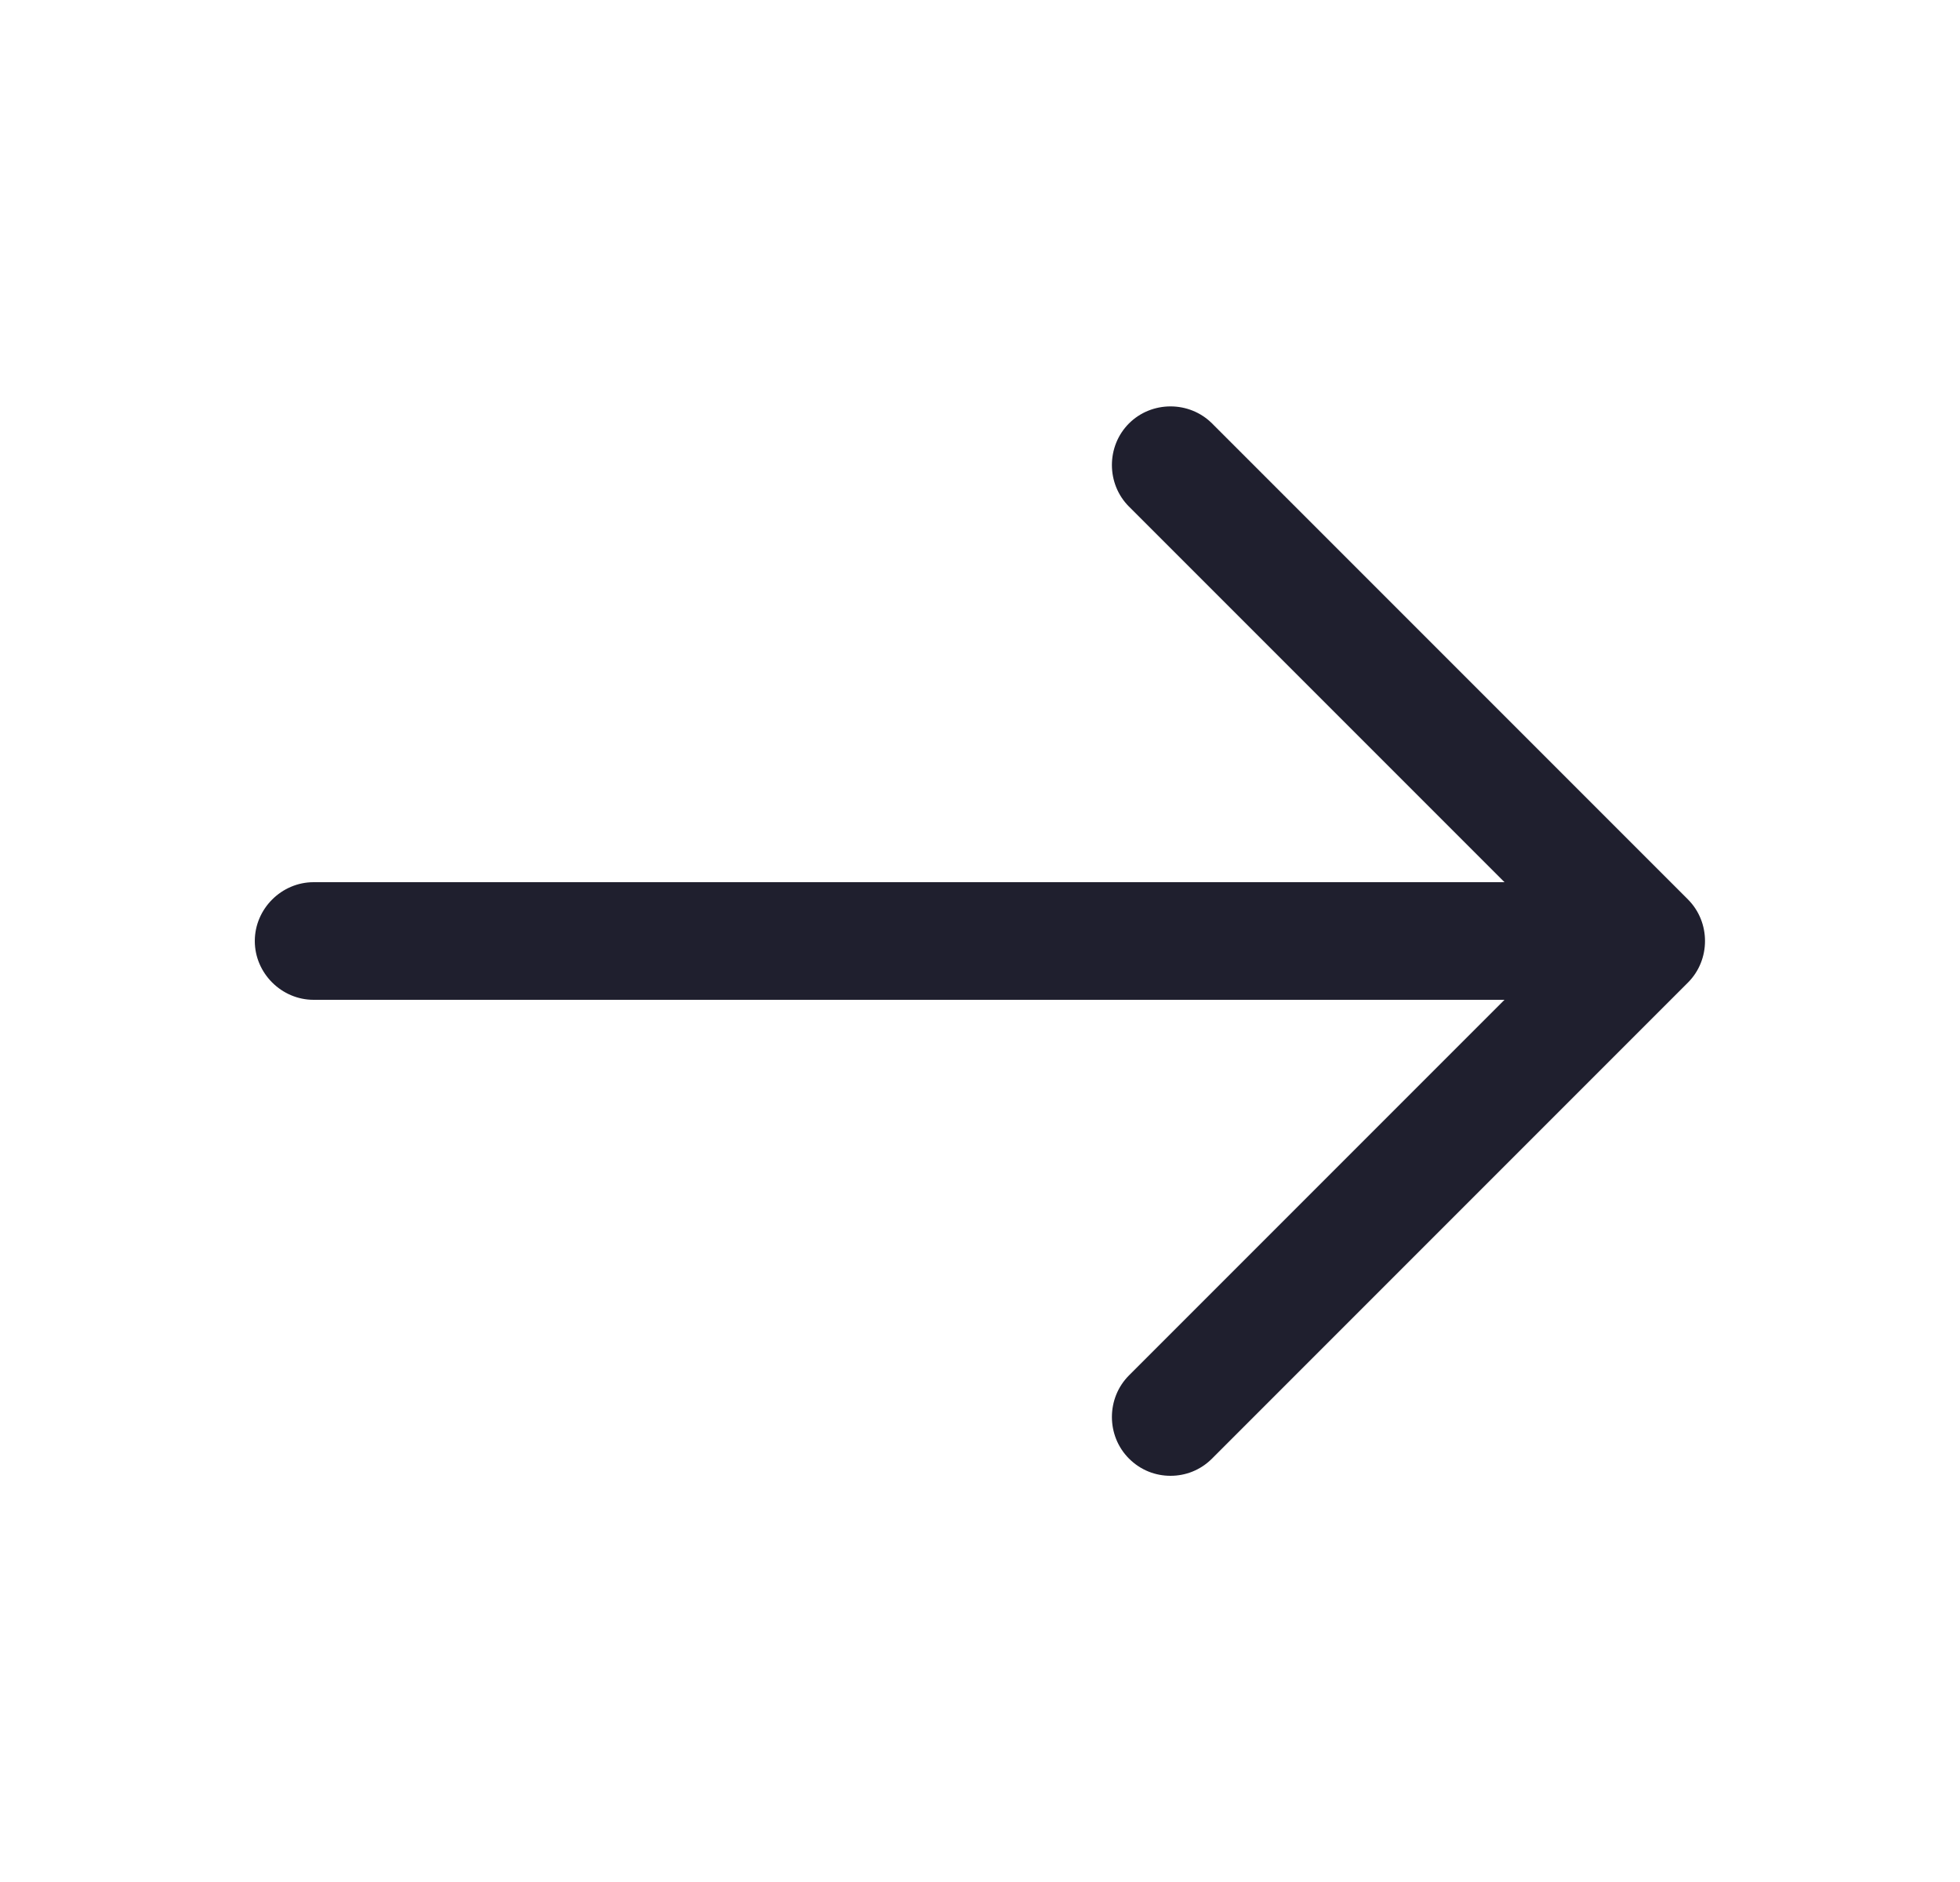
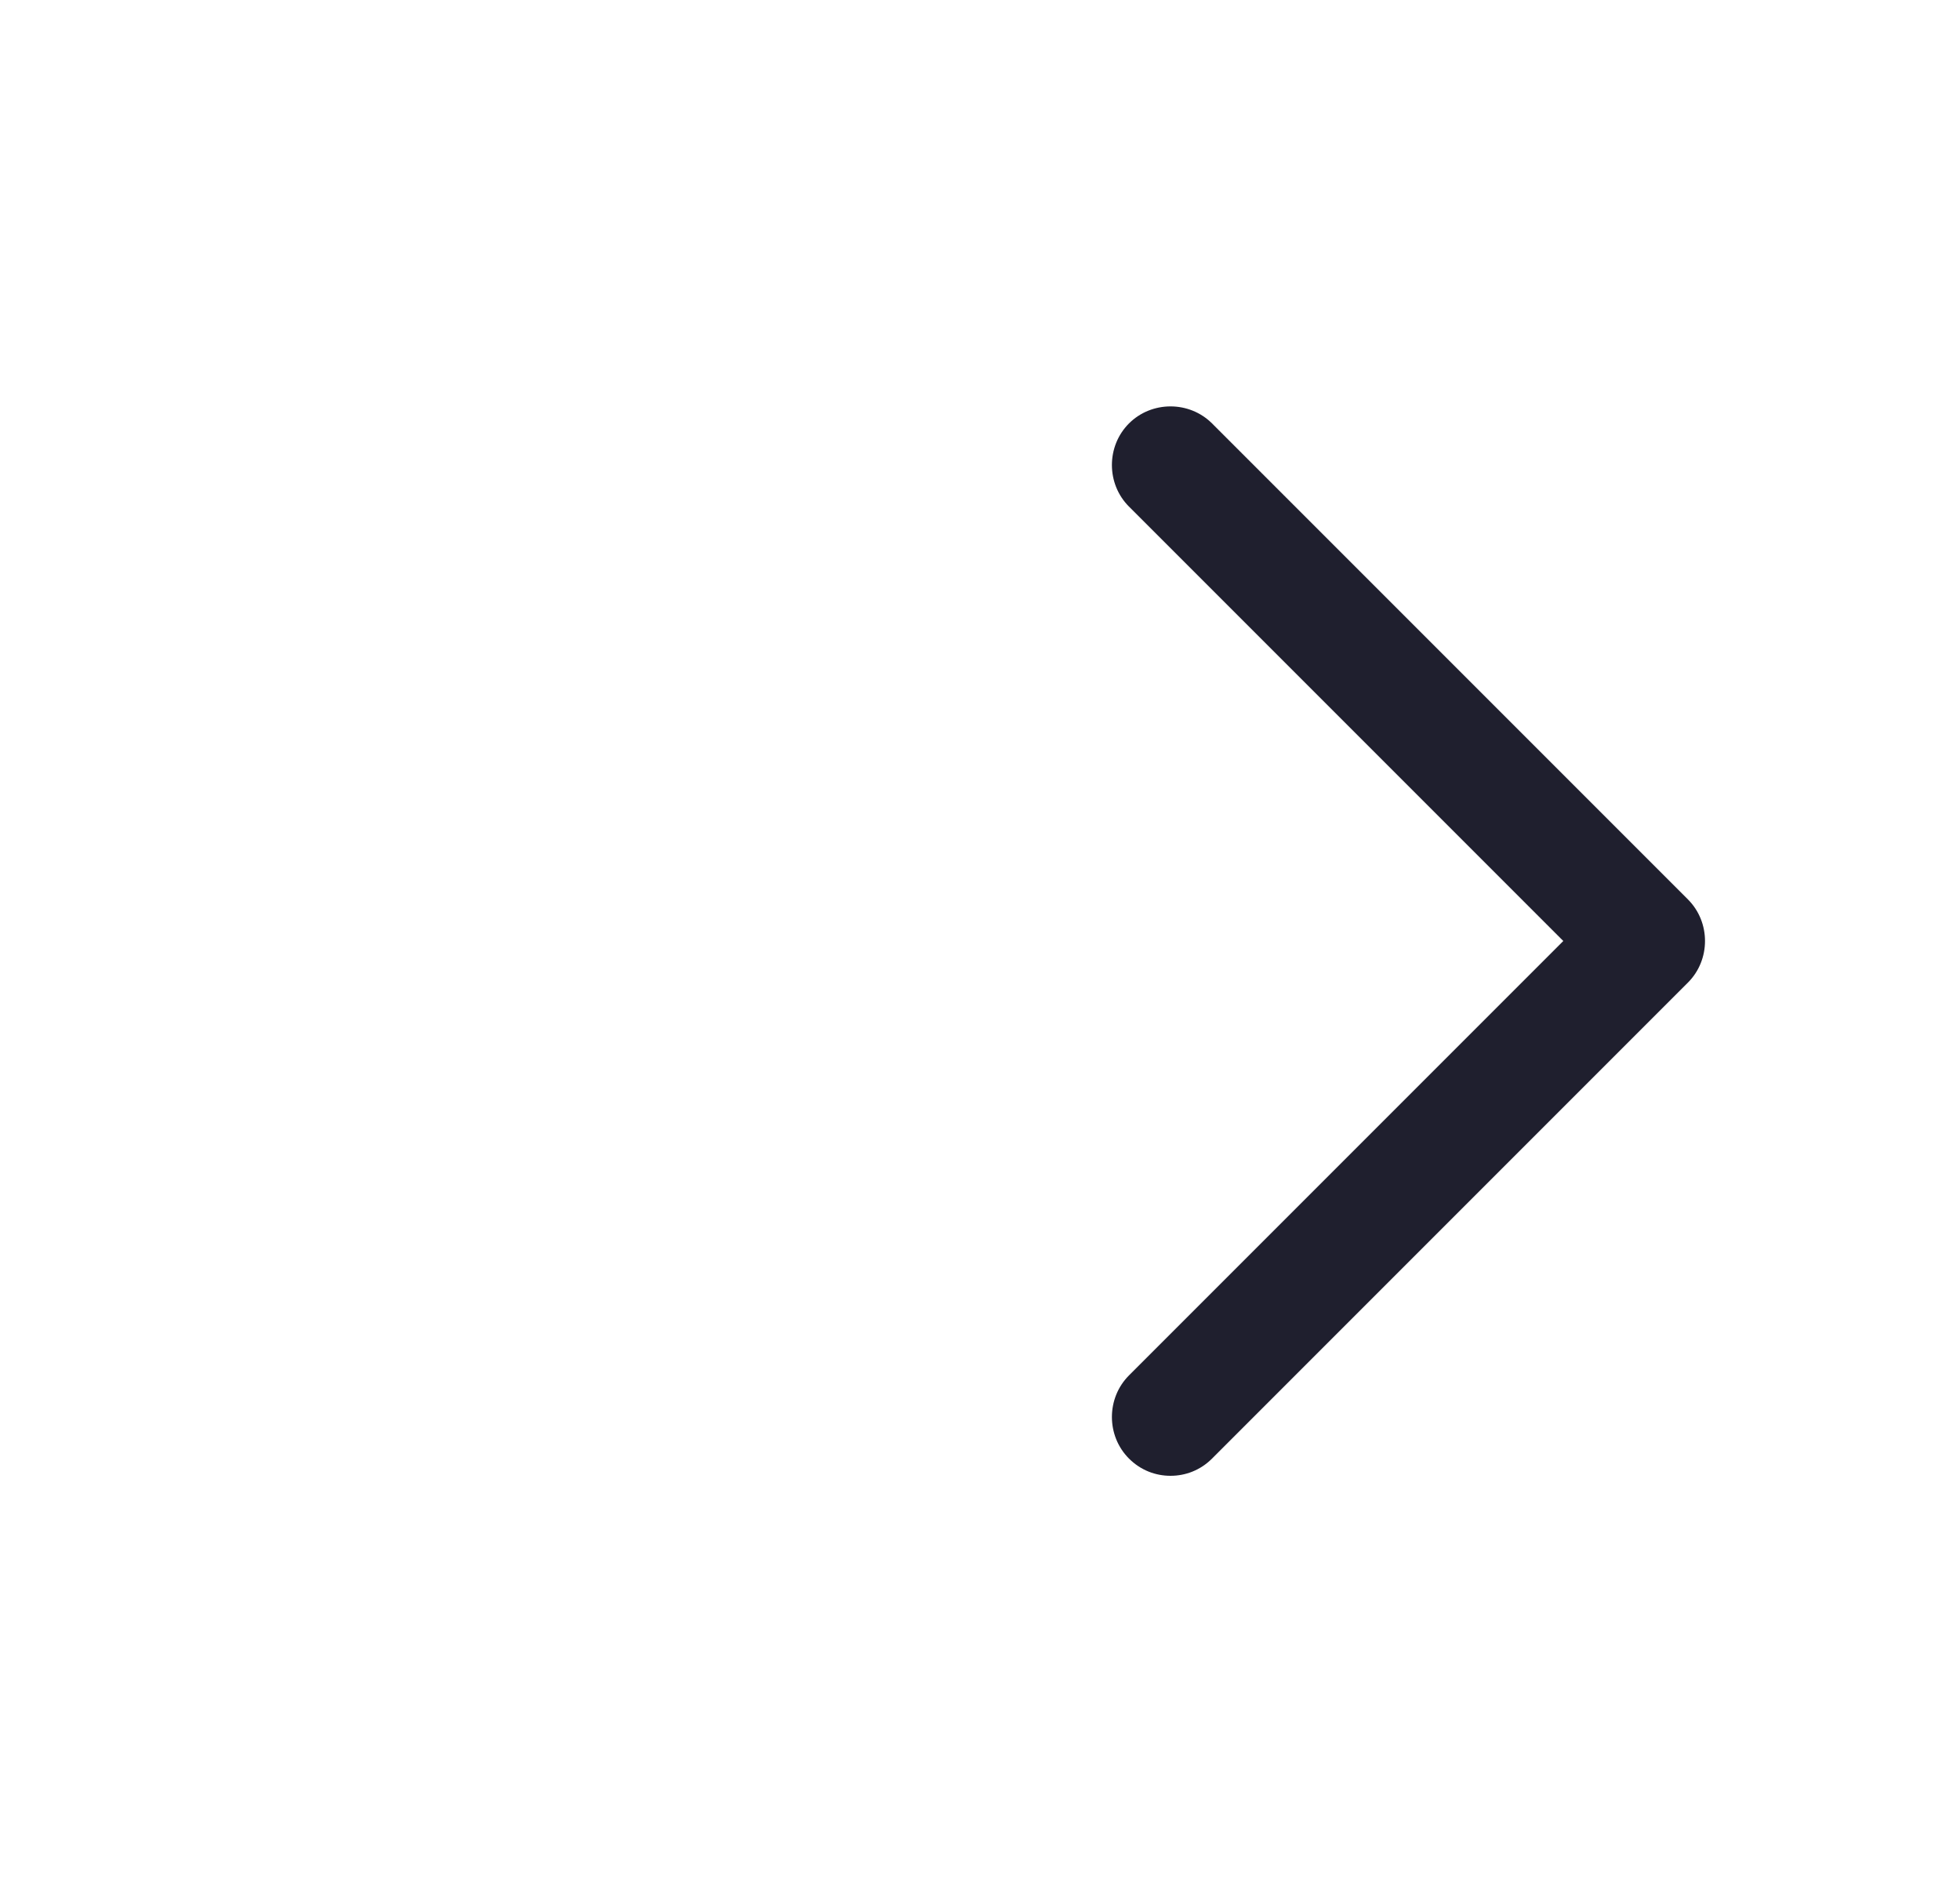
<svg xmlns="http://www.w3.org/2000/svg" width="25" height="24" viewBox="0 0 25 24" fill="none">
  <g id="vuesax/outline/arrow-right">
    <g id="arrow-right">
      <path id="Vector" d="M14.93 18.82C14.74 18.82 14.55 18.75 14.4 18.6C14.11 18.31 14.11 17.83 14.4 17.54L19.94 12L14.4 6.46C14.11 6.17 14.11 5.69 14.4 5.4C14.69 5.11 15.17 5.11 15.46 5.4L21.53 11.47C21.82 11.76 21.82 12.24 21.53 12.53L15.46 18.6C15.31 18.75 15.12 18.82 14.93 18.82Z" fill="#1F1F2E" />
-       <path id="Vector_2" d="M20.83 12.75H4C3.59 12.75 3.25 12.41 3.25 12C3.25 11.59 3.59 11.25 4 11.25H20.83C21.24 11.25 21.58 11.59 21.58 12C21.58 12.41 21.24 12.75 20.83 12.75Z" fill="#1F1F2E" />
    </g>
  </g>
</svg>